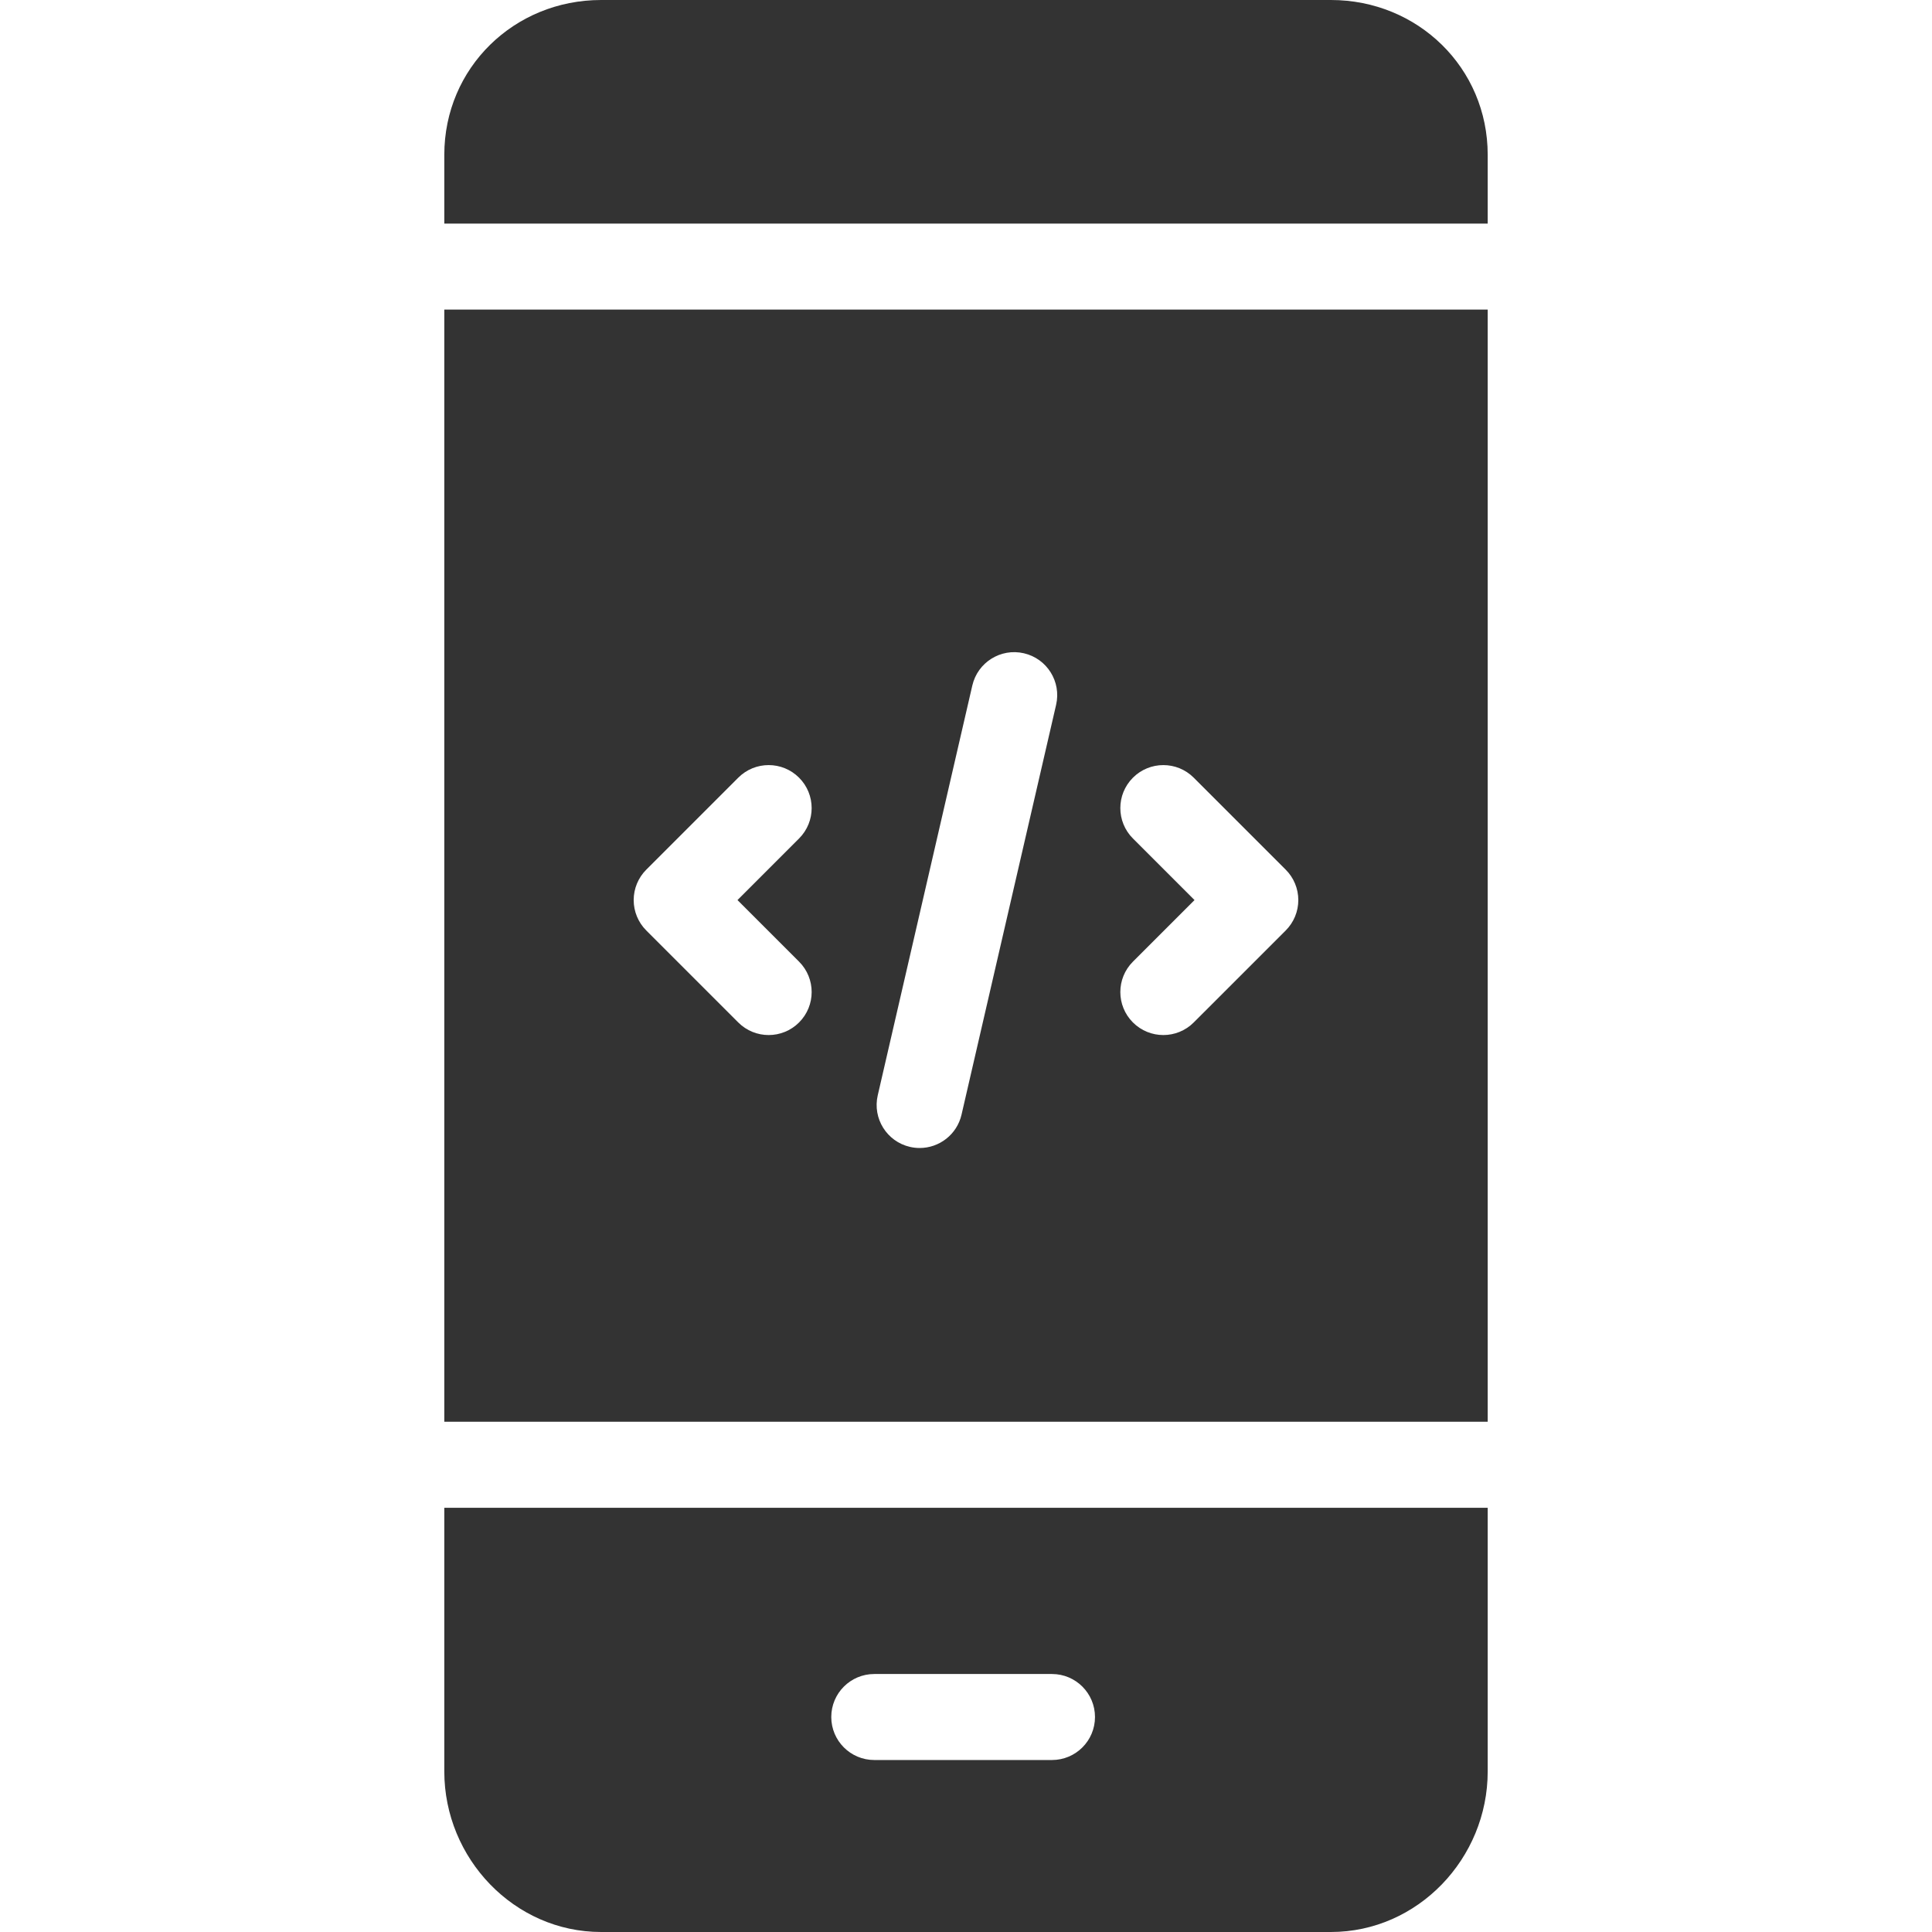
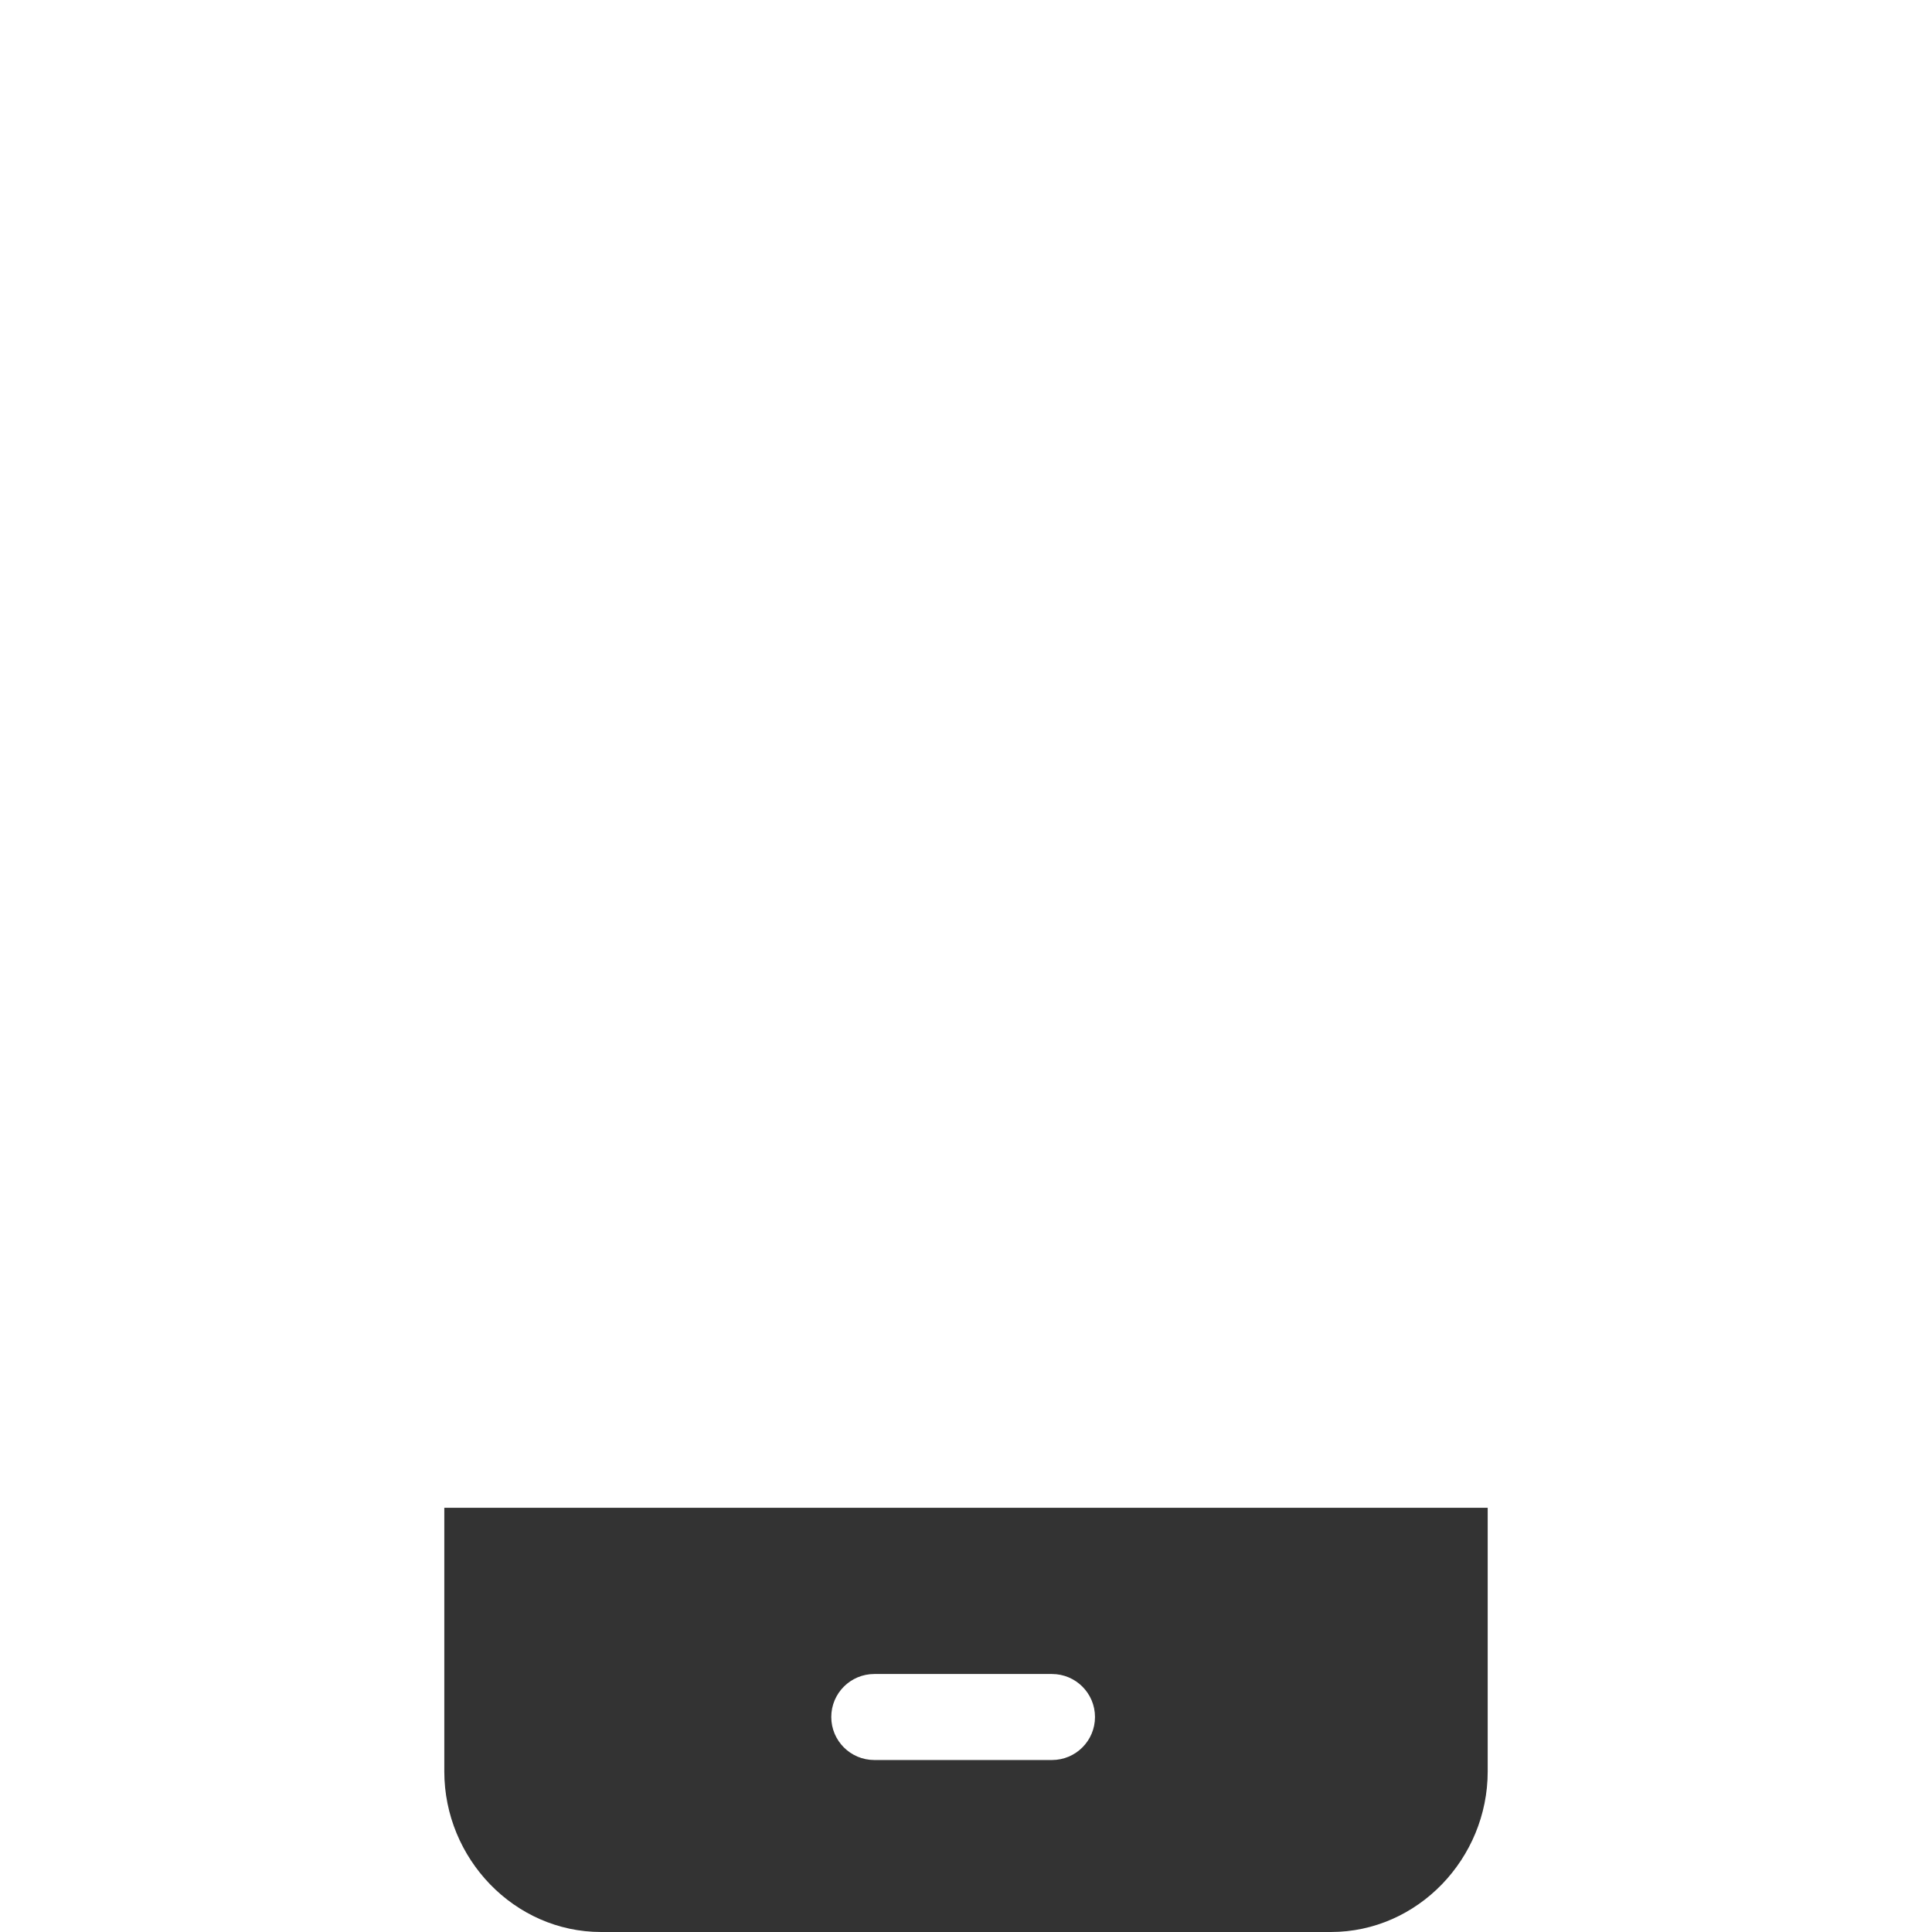
<svg xmlns="http://www.w3.org/2000/svg" version="1.1" id="Layer_1" x="0px" y="0px" viewBox="0 0 512 512" style="enable-background:new 0 0 512 512;" xml:space="preserve" width="512px" height="512px">
  <g>
    <g>
      <g>
-         <path d="M352.701,0H159.299c-23.037,0-41.554,17.982-41.554,41.021v18.231h276.51V41.021C394.255,17.982,375.738,0,352.701,0z" data-original="#000000" class="active-path" data-old_color="#000000" fill="#333333" />
-       </g>
+         </g>
    </g>
    <g>
      <g>
        <path d="M117.745,399.573v69.887c0,23.038,18.517,42.54,41.554,42.54h193.404c23.037,0,41.553-19.502,41.553-42.54v-69.887    H117.745z M278.789,466.421h-47.098c-6.294,0-11.395-5.102-11.395-11.395c0-6.293,5.1-11.395,11.395-11.395h47.098    c6.294,0,11.395,5.102,11.395,11.395C290.184,461.32,285.084,466.421,278.789,466.421z" data-original="#000000" class="active-path" data-old_color="#000000" fill="#333333" />
      </g>
    </g>
    <g>
      <g>
-         <path d="M117.745,82.042v294.742h276.51V82.042H117.745z M211.761,270.96c-2.226,2.224-5.143,3.338-8.058,3.338    s-5.833-1.112-8.057-3.338l-24.377-24.375c-2.138-2.136-3.338-5.035-3.338-8.057s1.2-5.921,3.338-8.057l24.377-24.377    c4.45-4.45,11.665-4.45,16.114,0s4.45,11.665-0.002,16.114l-16.317,16.32l16.319,16.319    C216.211,259.297,216.211,266.51,211.761,270.96z M279.879,186.786l-25.064,108.611c-1.215,5.269-5.905,8.835-11.092,8.835    c-0.849,0-1.711-0.096-2.572-0.293c-6.132-1.416-9.954-7.534-8.54-13.666l25.064-108.611c1.414-6.132,7.534-9.959,13.664-8.541    C277.471,174.536,281.295,180.652,279.879,186.786z M340.729,246.585l-24.377,24.375c-2.224,2.224-5.141,3.338-8.057,3.338    c-2.917,0-5.833-1.112-8.058-3.338c-4.45-4.45-4.45-11.665,0.002-16.114l16.32-16.319L300.24,222.21    c-4.452-4.45-4.452-11.664-0.002-16.114c4.452-4.45,11.667-4.451,16.114,0l24.377,24.375c2.138,2.136,3.338,5.035,3.338,8.057    S342.867,244.449,340.729,246.585z" data-original="#000000" class="active-path" data-old_color="#000000" fill="#333333" />
-       </g>
+         </g>
    </g>
  </g>
</svg>